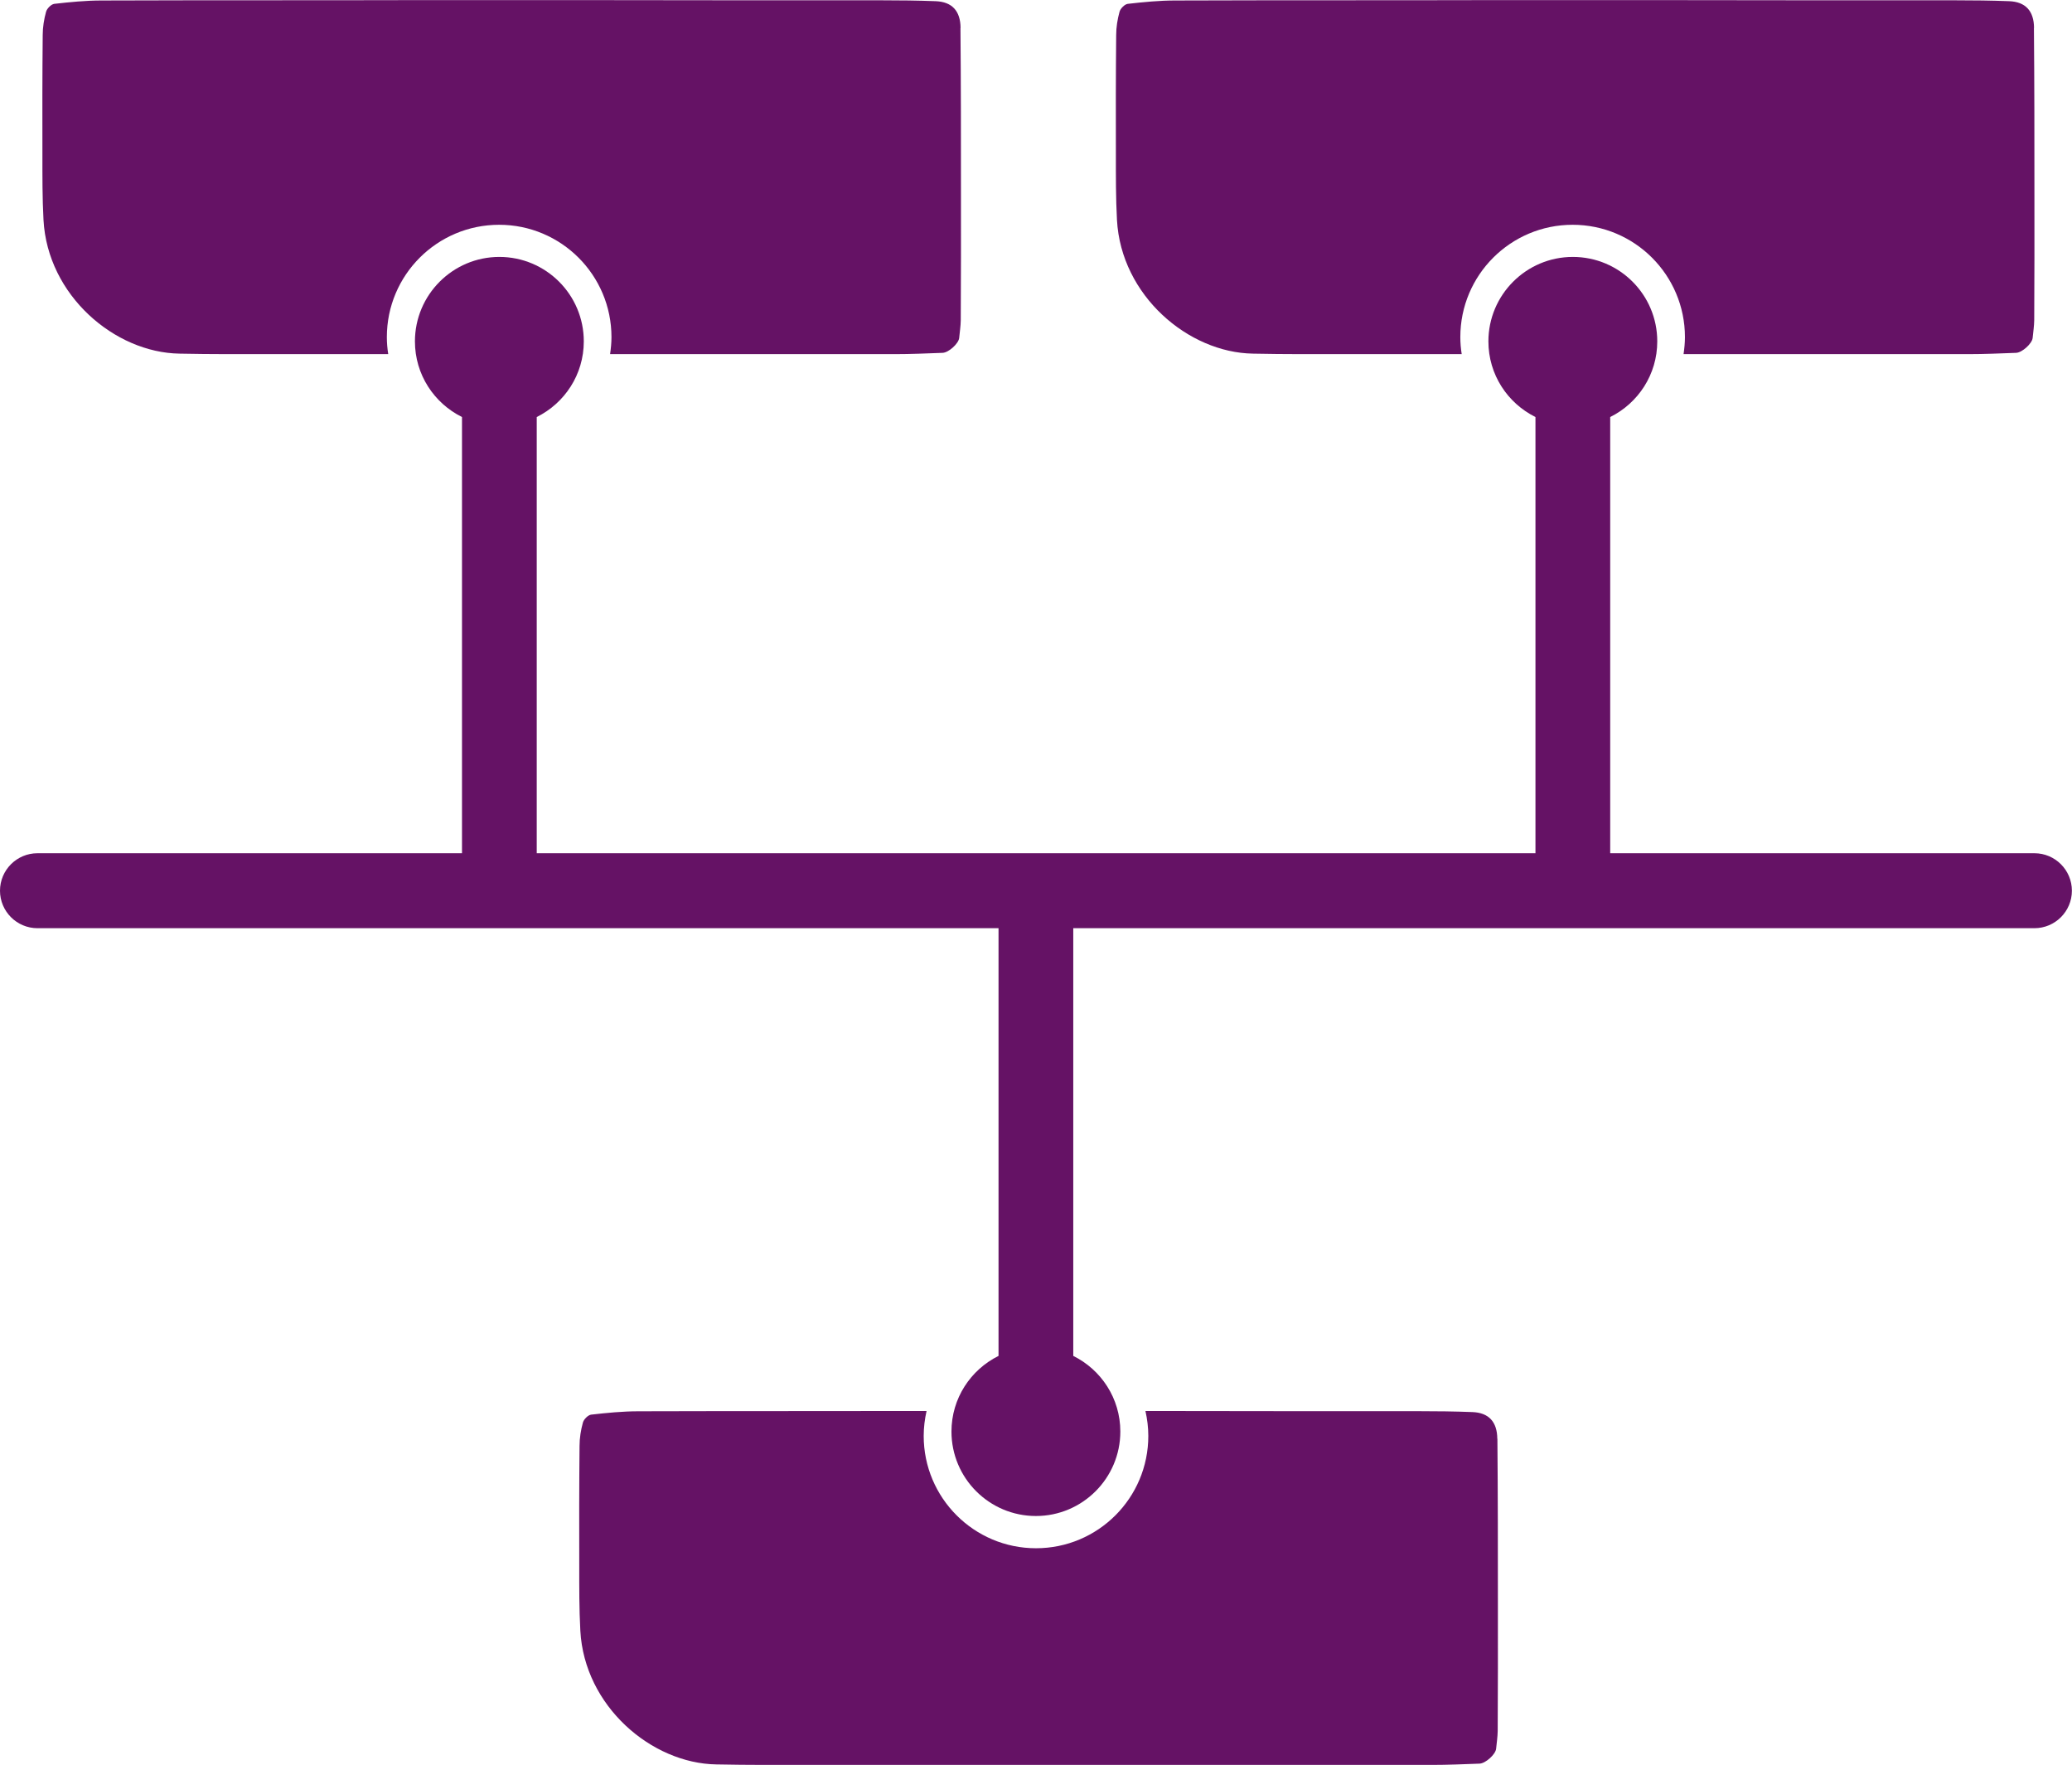
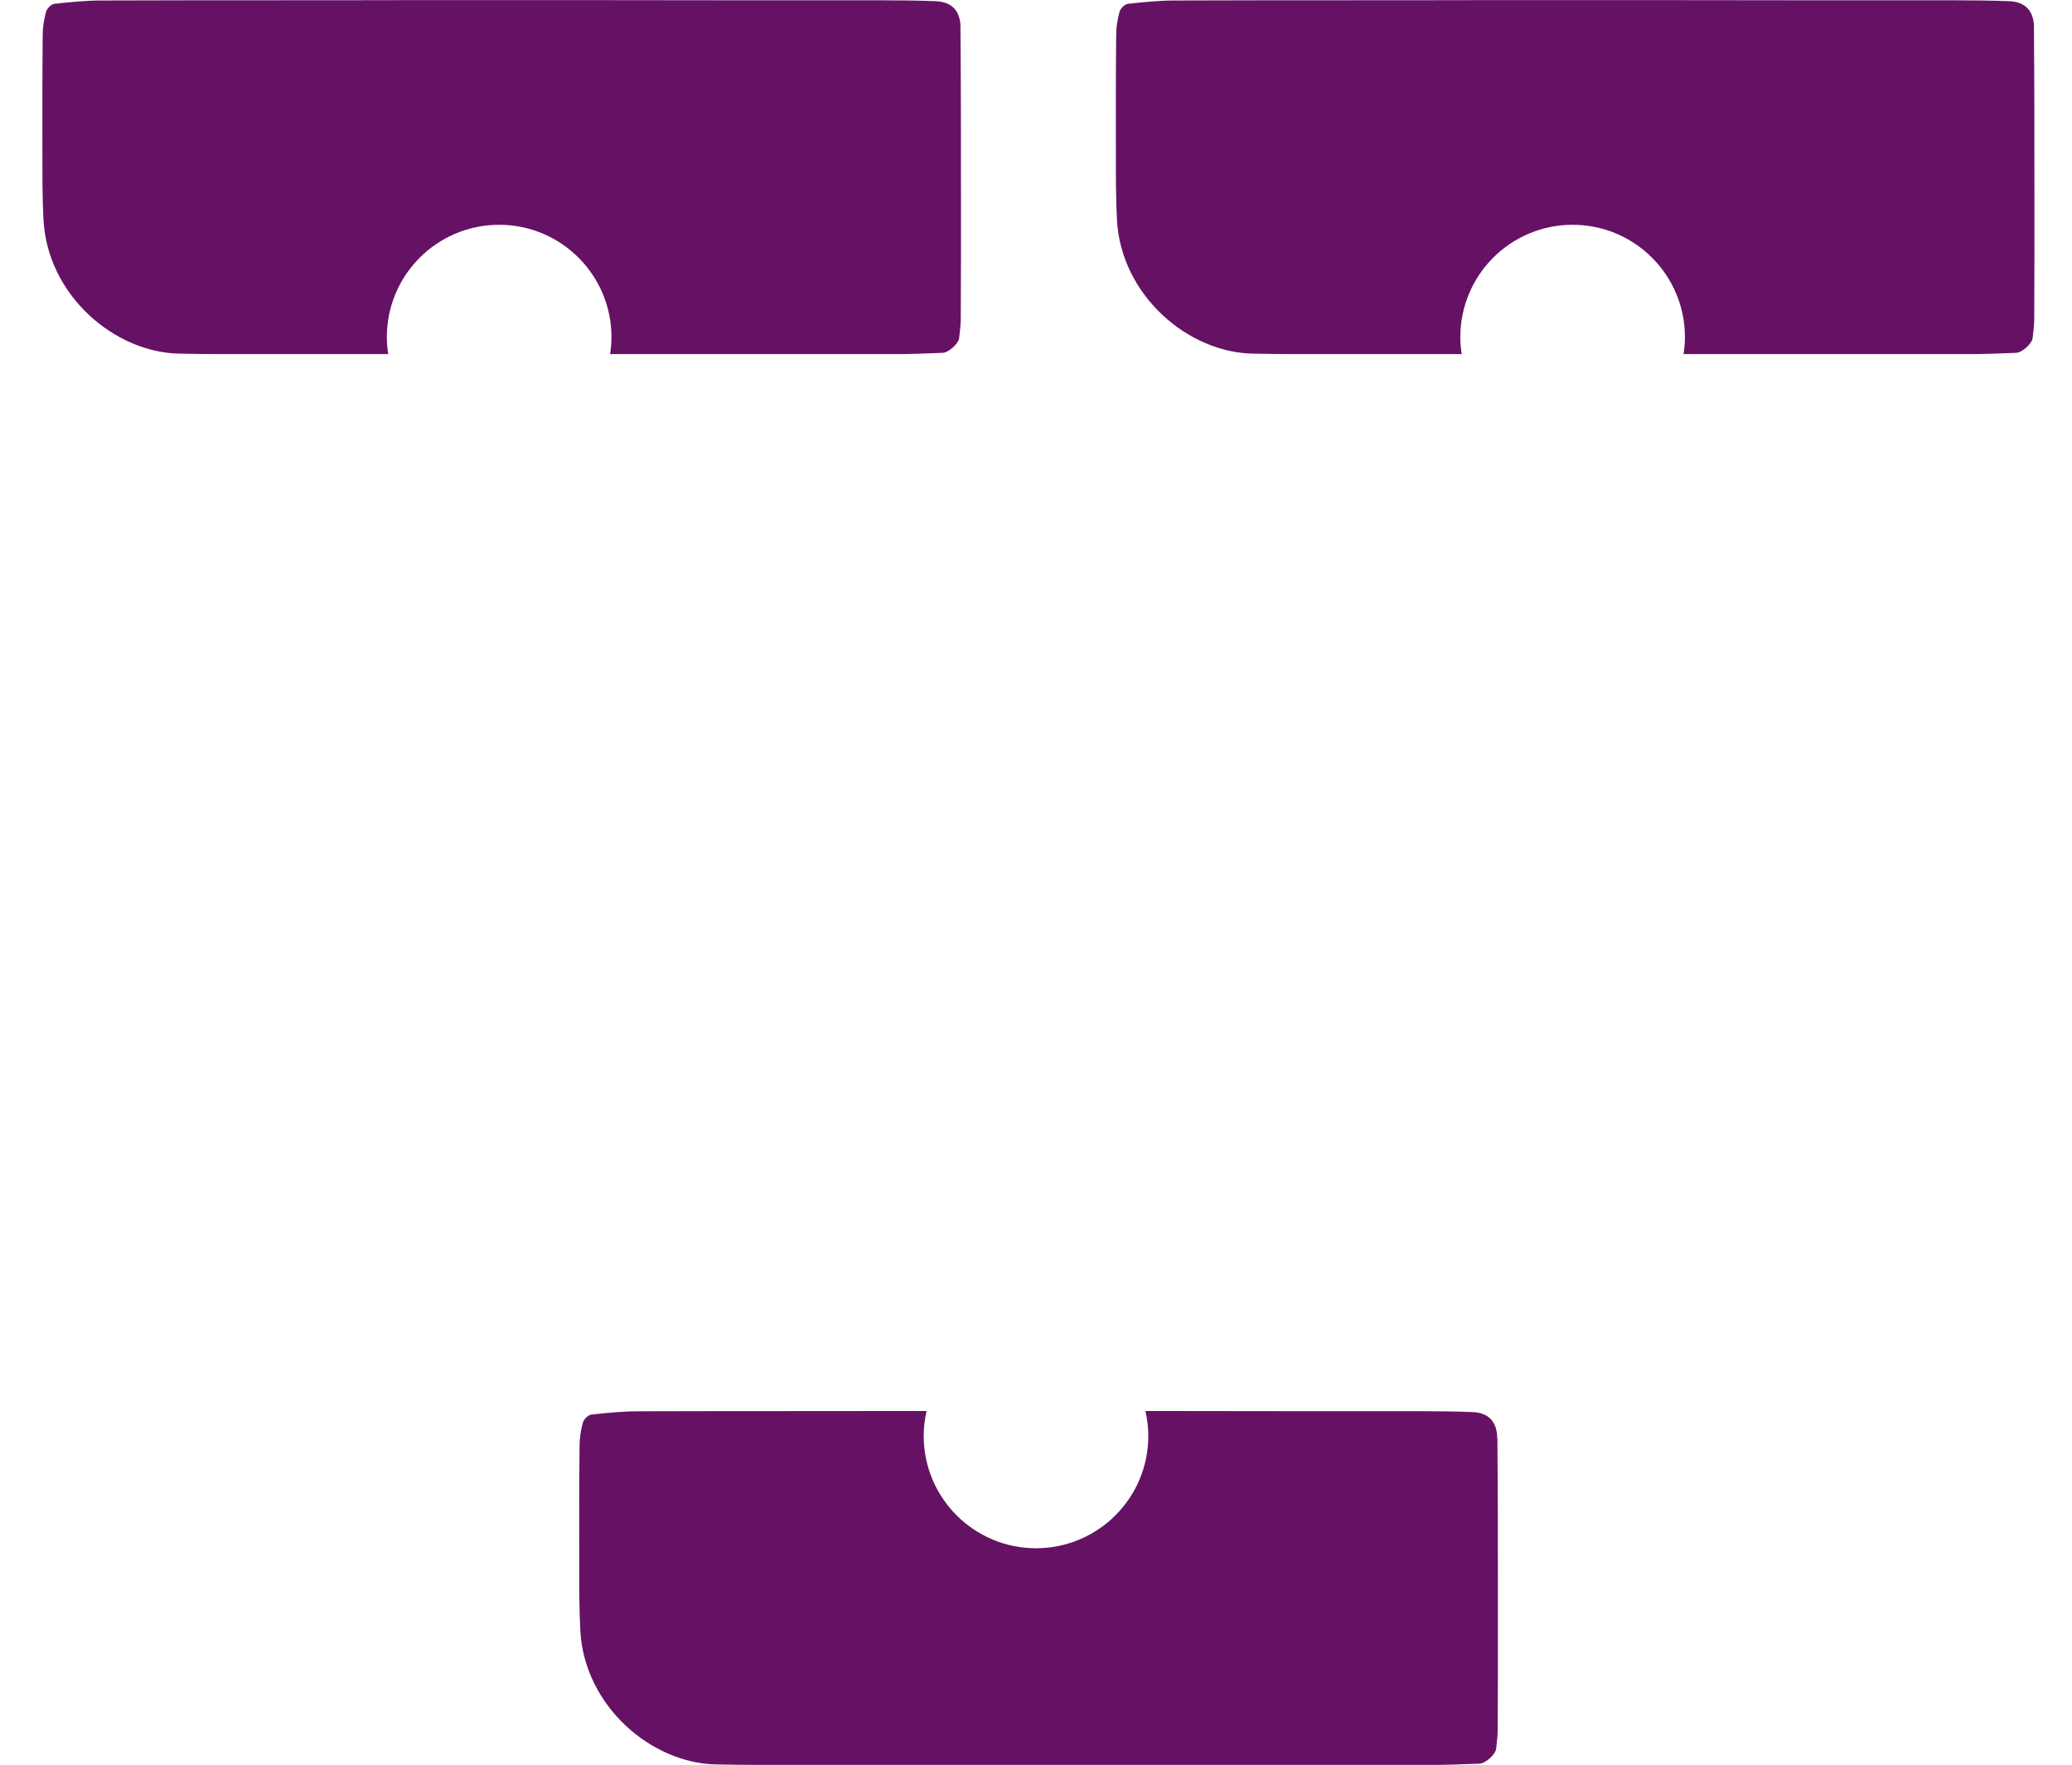
<svg xmlns="http://www.w3.org/2000/svg" viewBox="0 0 209.58 178.48">
  <defs>
    <style>.d{fill:#651265;}</style>
  </defs>
  <g id="a" />
  <g id="b">
    <g id="c">
      <g>
-         <path class="d" d="M205.8,86.28h-42.93V42.17c2.82-1.4,4.76-4.29,4.76-7.65,0-4.72-3.83-8.54-8.54-8.54s-8.54,3.83-8.54,8.54c0,3.36,1.94,6.25,4.76,7.65v44.11H54.29V42.17c2.82-1.4,4.76-4.29,4.76-7.65,0-4.72-3.83-8.54-8.54-8.54s-8.54,3.83-8.54,8.54c0,3.36,1.94,6.25,4.76,7.65v44.11H3.79c-2.09,0-3.79,1.7-3.79,3.79s1.7,3.79,3.79,3.79H101v43.25c-2.82,1.4-4.76,4.29-4.76,7.65,0,4.72,3.83,8.54,8.54,8.54s8.54-3.83,8.54-8.54c0-3.36-1.94-6.25-4.76-7.65v-43.25h97.22c2.09,0,3.79-1.7,3.79-3.79s-1.7-3.79-3.79-3.79Z" />
        <path class="d" d="M97.16,2.83c-.01-1.74-.88-2.65-2.52-2.71-1.81-.07-3.62-.09-5.42-.09-10.25,0-20.5,0-30.76-.02h-15.61c-10.86,.03-21.71,0-32.57,.04-1.6,0-3.2,.16-4.79,.34-.31,.04-.74,.47-.83,.8-.21,.76-.34,1.57-.34,2.36-.04,4.02-.04,8.04-.03,12.06,0,2.21-.01,4.42,.11,6.63,.41,7.63,7.2,13.42,13.76,13.52,1.61,.03,3.22,.05,4.82,.05,5.43,0,10.86,0,16.29,0-.09-.56-.14-1.13-.14-1.72,0-6.28,5.09-11.36,11.36-11.36s11.36,5.09,11.36,11.36c0,.59-.06,1.16-.14,1.72,9.6,0,19.21,0,28.81,0,1.61,0,3.21-.07,4.82-.13,.62-.02,1.62-.94,1.68-1.5,.06-.6,.15-1.2,.16-1.8,.02-4.22,.03-8.44,.02-12.67,0-5.63,0-11.26-.05-16.89Z" />
        <path class="d" d="M205.74,2.83c-.01-1.74-.88-2.65-2.52-2.71-1.81-.07-3.62-.09-5.42-.09-10.25,0-20.5,0-30.76-.02h-15.61c-10.86,.03-21.71,0-32.57,.04-1.6,0-3.2,.16-4.79,.34-.31,.04-.74,.47-.83,.8-.21,.76-.34,1.57-.34,2.36-.04,4.02-.04,8.04-.03,12.06,0,2.21-.01,4.42,.11,6.63,.41,7.63,7.2,13.42,13.76,13.52,1.61,.03,3.22,.05,4.82,.05,5.43,0,10.86,0,16.29,0-.09-.56-.14-1.13-.14-1.72,0-6.28,5.09-11.36,11.36-11.36s11.36,5.09,11.36,11.36c0,.59-.06,1.16-.14,1.72,9.6,0,19.21,0,28.81,0,1.61,0,3.21-.07,4.82-.13,.62-.02,1.62-.94,1.68-1.5,.06-.6,.15-1.2,.16-1.8,.02-4.22,.03-8.44,.02-12.67,0-5.63,0-11.26-.05-16.89Z" />
        <path class="d" d="M151.45,145.5c-.01-1.74-.88-2.65-2.52-2.71-1.81-.07-3.62-.09-5.42-.09-9.22,0-18.43,0-27.65-.02,.18,.81,.29,1.65,.29,2.52,0,6.28-5.09,11.36-11.36,11.36s-11.36-5.09-11.36-11.36c0-.87,.11-1.71,.29-2.52-9.71,.02-19.43,0-29.14,.03-1.6,0-3.2,.16-4.79,.34-.31,.04-.74,.47-.83,.8-.21,.76-.34,1.57-.34,2.36-.04,4.02-.04,8.04-.03,12.06,0,2.21-.01,4.42,.11,6.63,.41,7.63,7.2,13.42,13.76,13.52,1.61,.03,3.22,.05,4.82,.05,11.06,0,22.11,0,33.17,0,11.46,0,22.92,0,34.38,0,1.61,0,3.21-.07,4.82-.13,.62-.02,1.62-.94,1.68-1.5,.06-.6,.15-1.2,.16-1.8,.02-4.22,.03-8.44,.02-12.67,0-5.63,0-11.26-.05-16.89Z" />
      </g>
    </g>
  </g>
</svg>